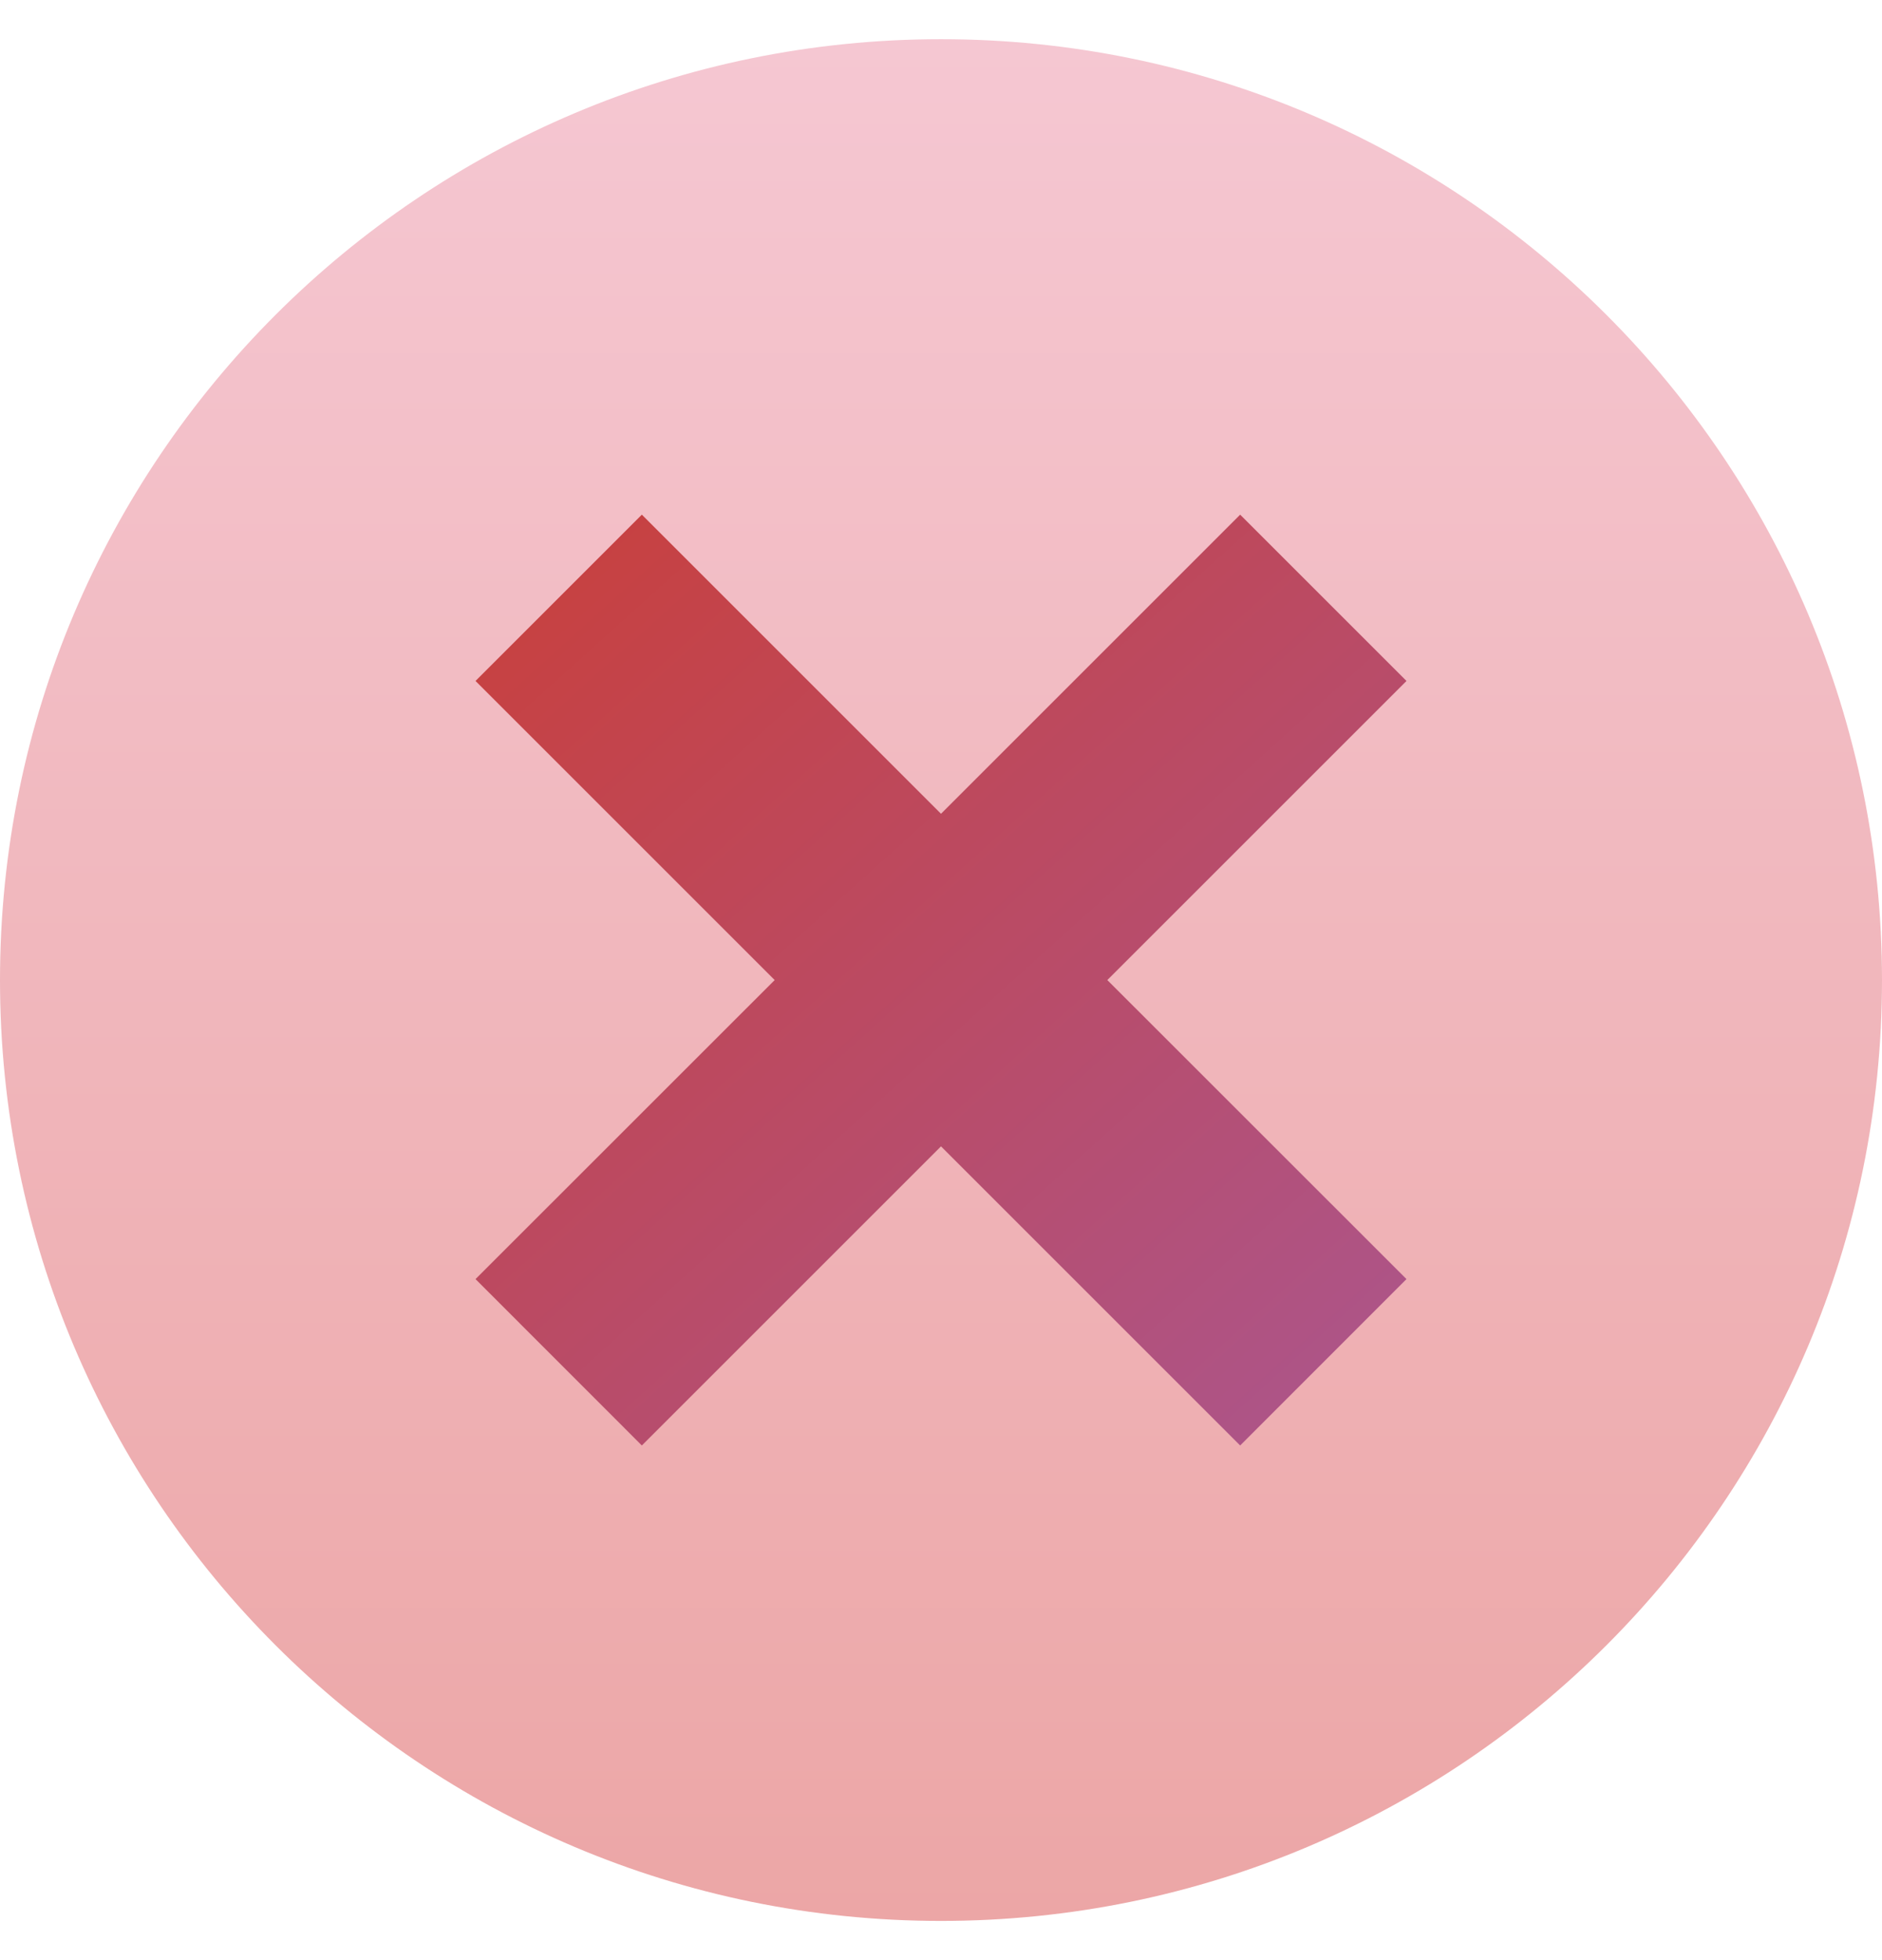
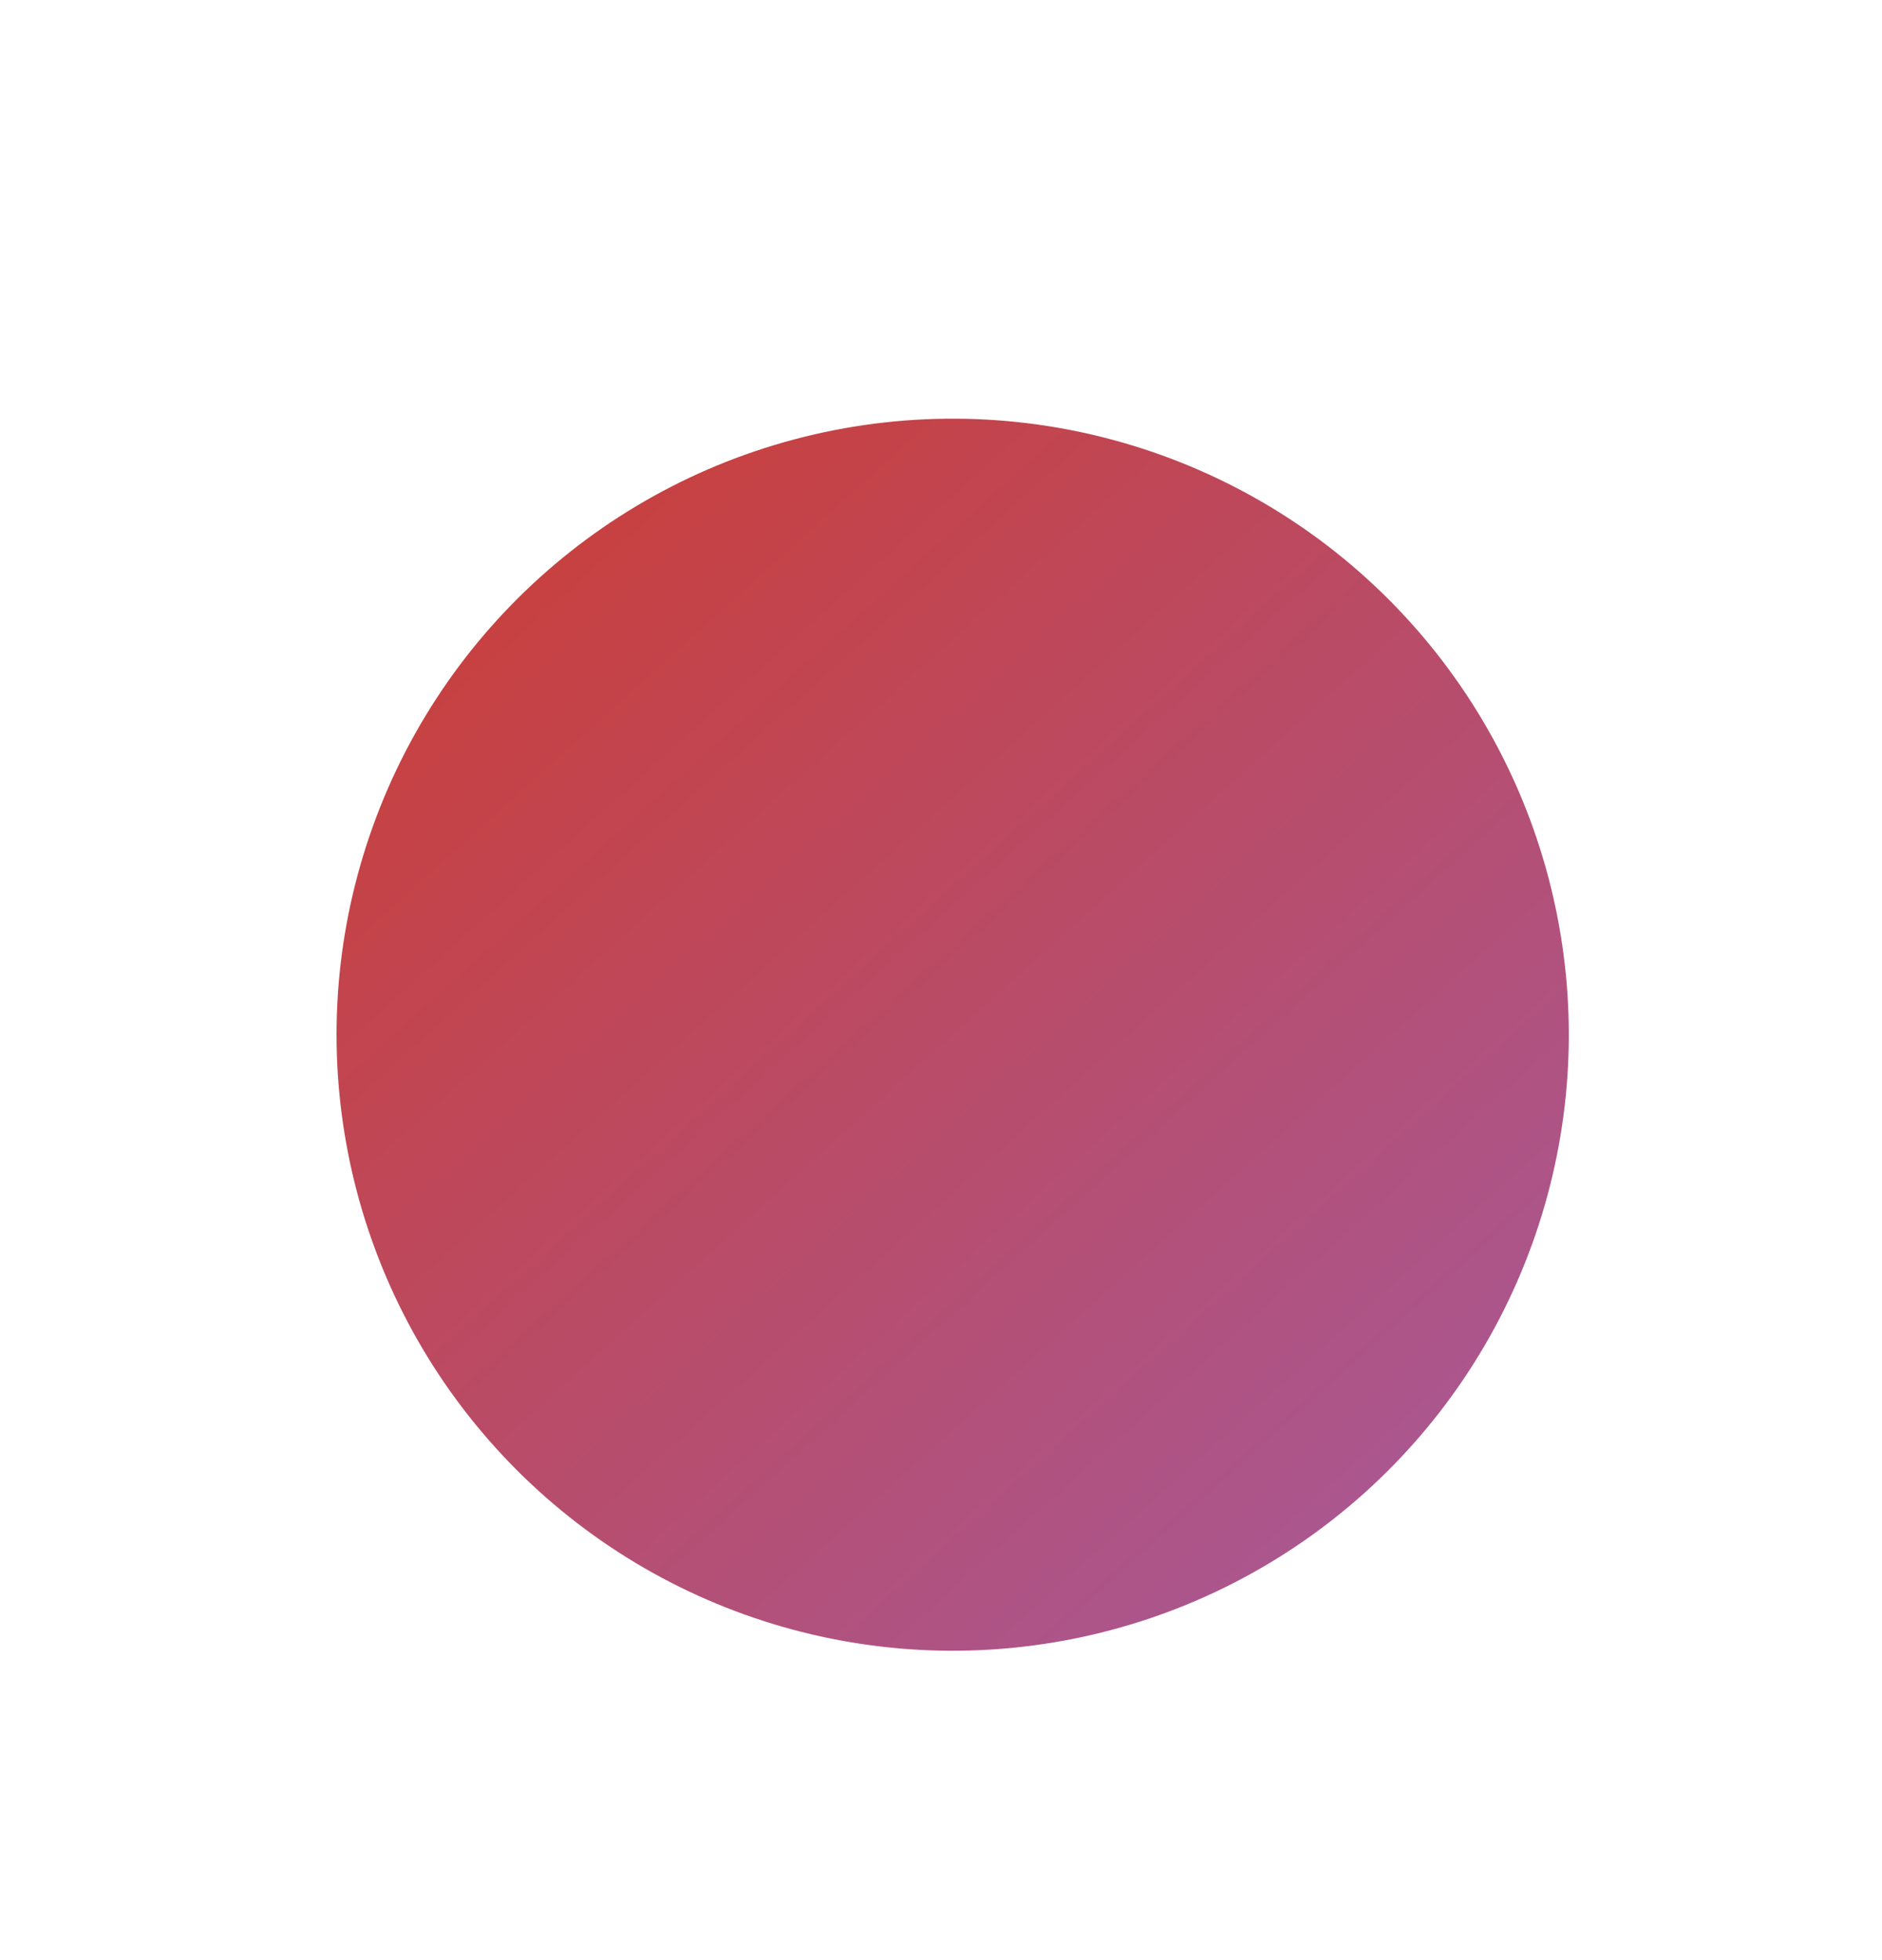
<svg xmlns="http://www.w3.org/2000/svg" width="24" height="25" viewBox="0 0 24 25" fill="none">
  <circle cx="12.149" cy="13.197" r="7.857" transform="rotate(-42.029 12.149 13.197)" fill="url(#paint0_linear_311_9082)" />
-   <path d="M12 0.5C5.373 0.5 0 5.873 0 12.5C0 19.127 5.373 24.5 12 24.5C18.627 24.5 24 19.127 24 12.5C24 5.873 18.627 0.5 12 0.5ZM17.936 16.314L15.815 18.436L12 14.621L8.185 18.436L6.064 16.314L9.879 12.5L6.064 8.685L8.185 6.564L12 10.379L15.815 6.564L17.936 8.685L14.121 12.5L17.936 16.314Z" fill="url(#paint1_linear_311_9082)" />
  <defs>
    <linearGradient id="paint0_linear_311_9082" x1="12.149" y1="5.34" x2="12.149" y2="21.054" gradientUnits="userSpaceOnUse">
      <stop stop-color="#C74141" />
      <stop offset="1" stop-color="#AB568E" />
    </linearGradient>
    <linearGradient id="paint1_linear_311_9082" x1="12" y1="0.5" x2="12" y2="24.5" gradientUnits="userSpaceOnUse">
      <stop stop-color="#F5C7D2" />
      <stop offset="1" stop-color="#ECA6A6" />
    </linearGradient>
  </defs>
</svg>